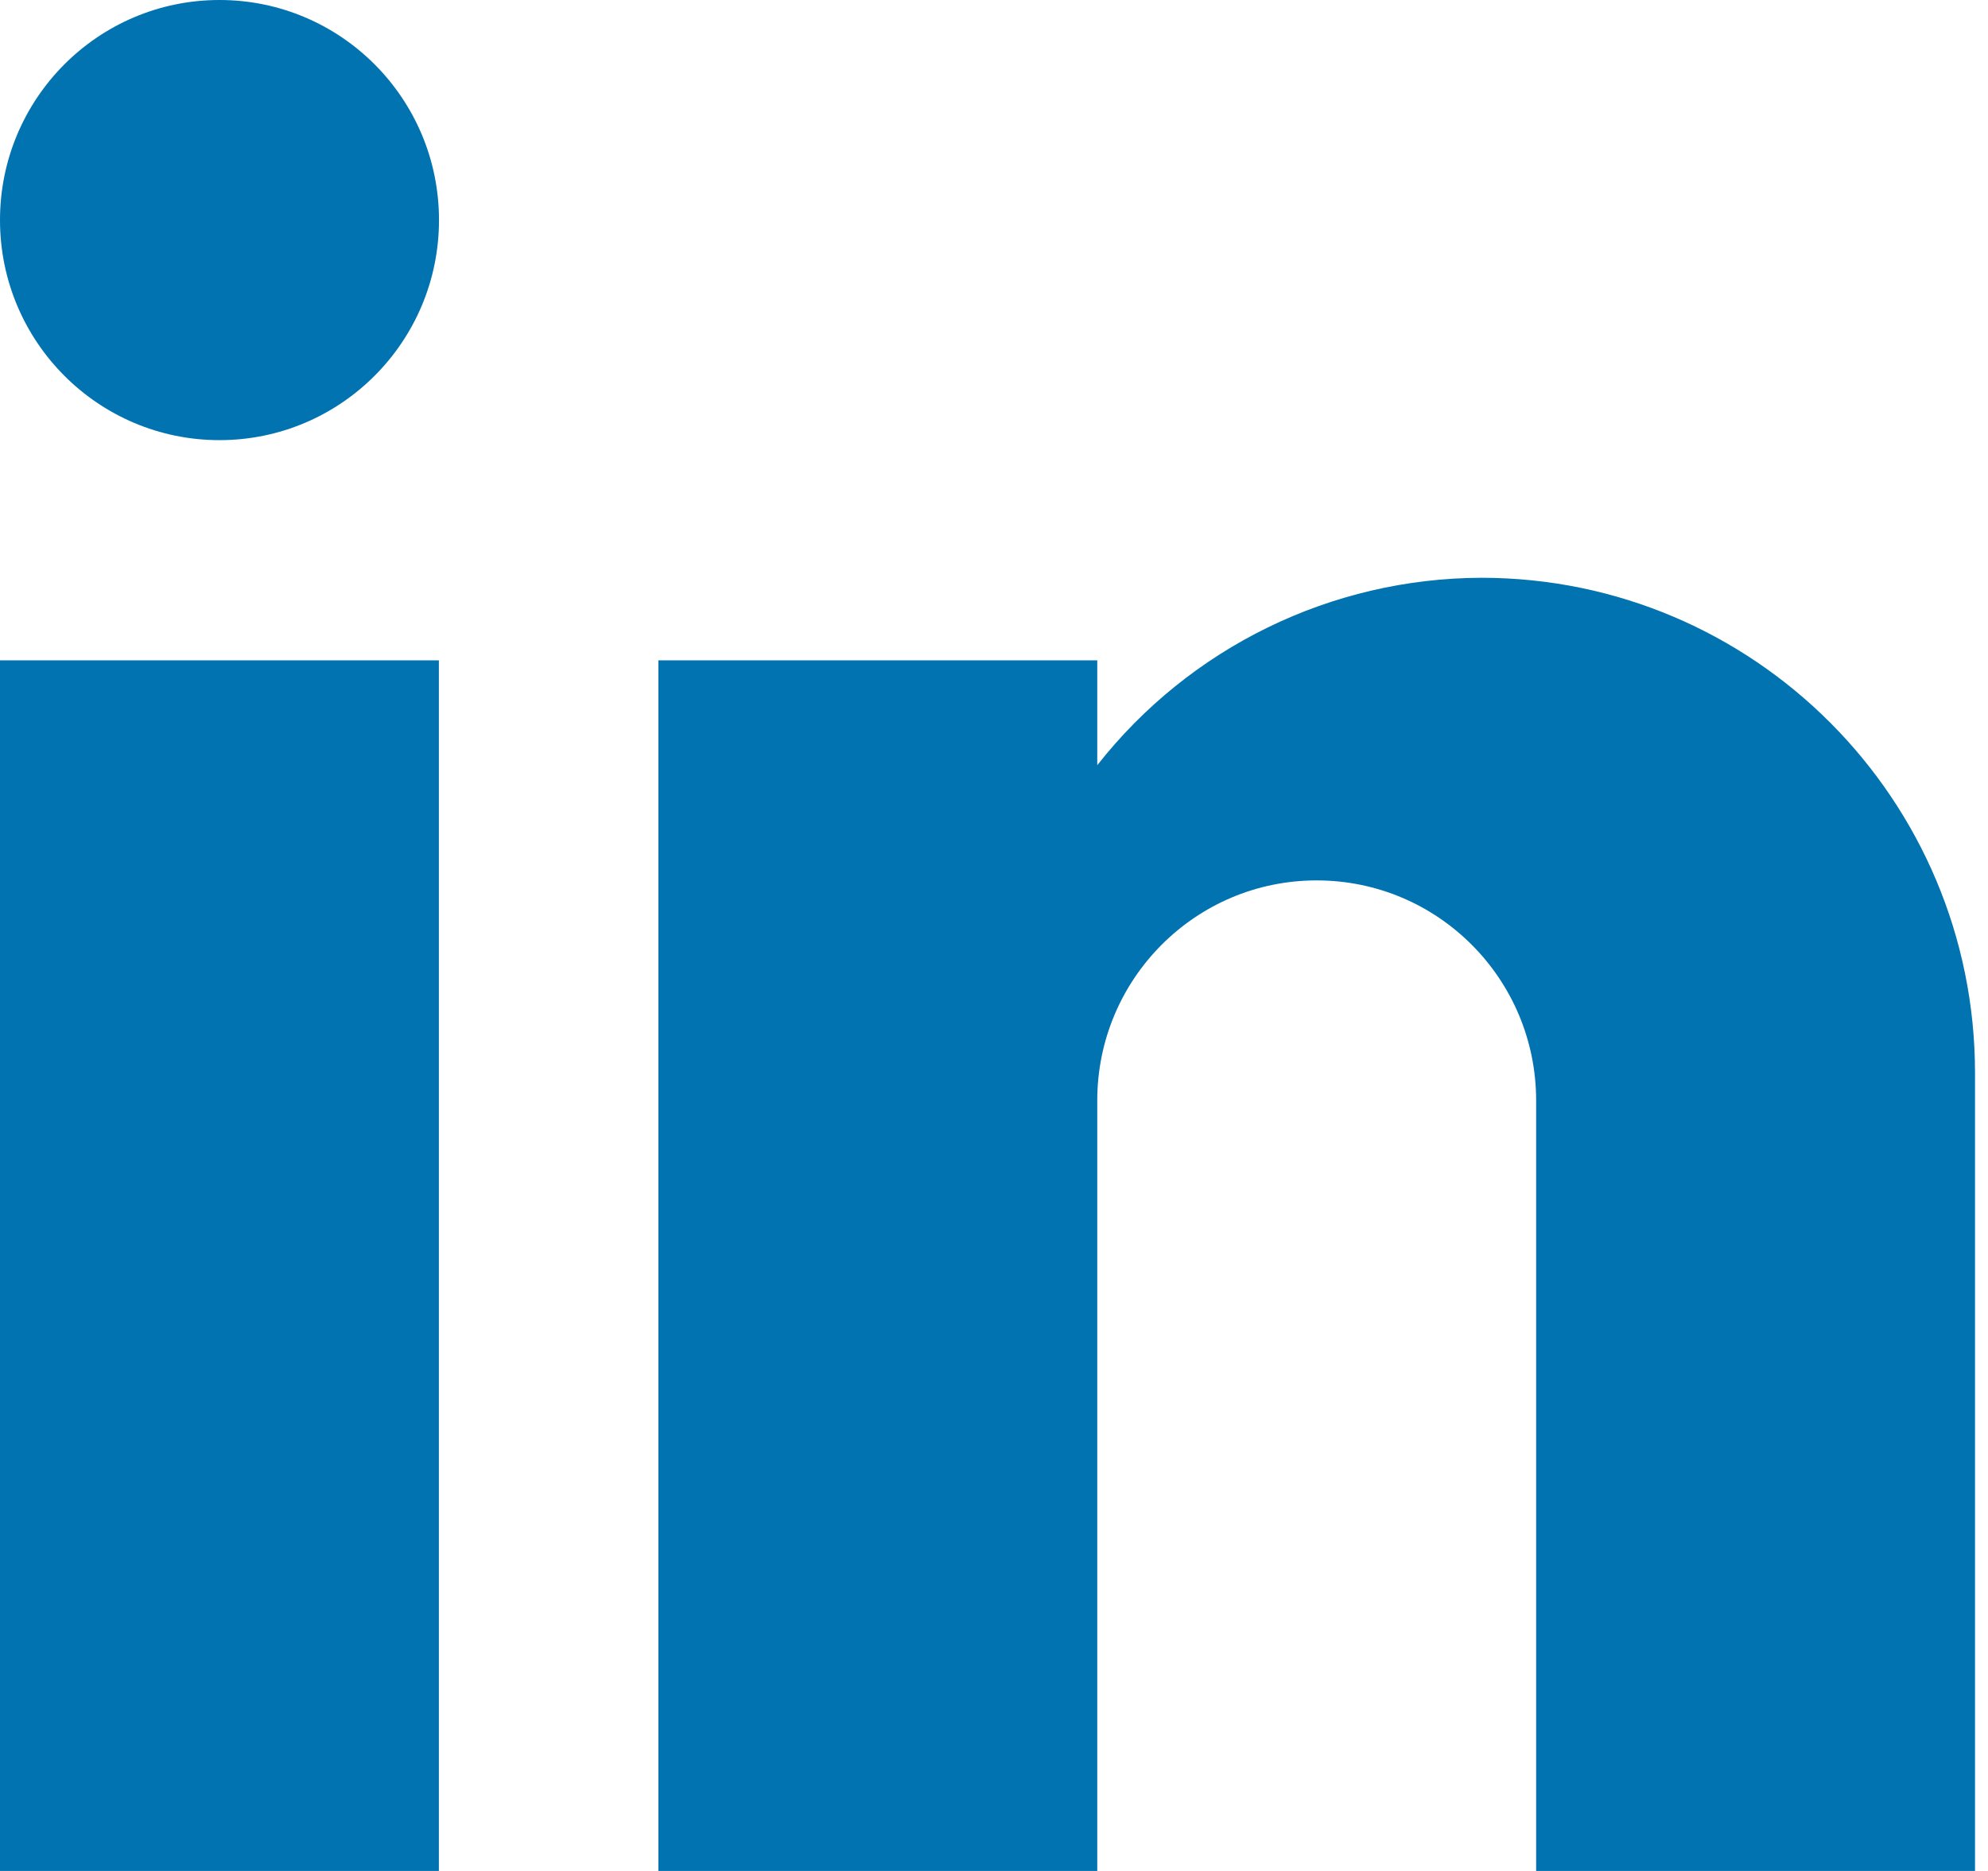
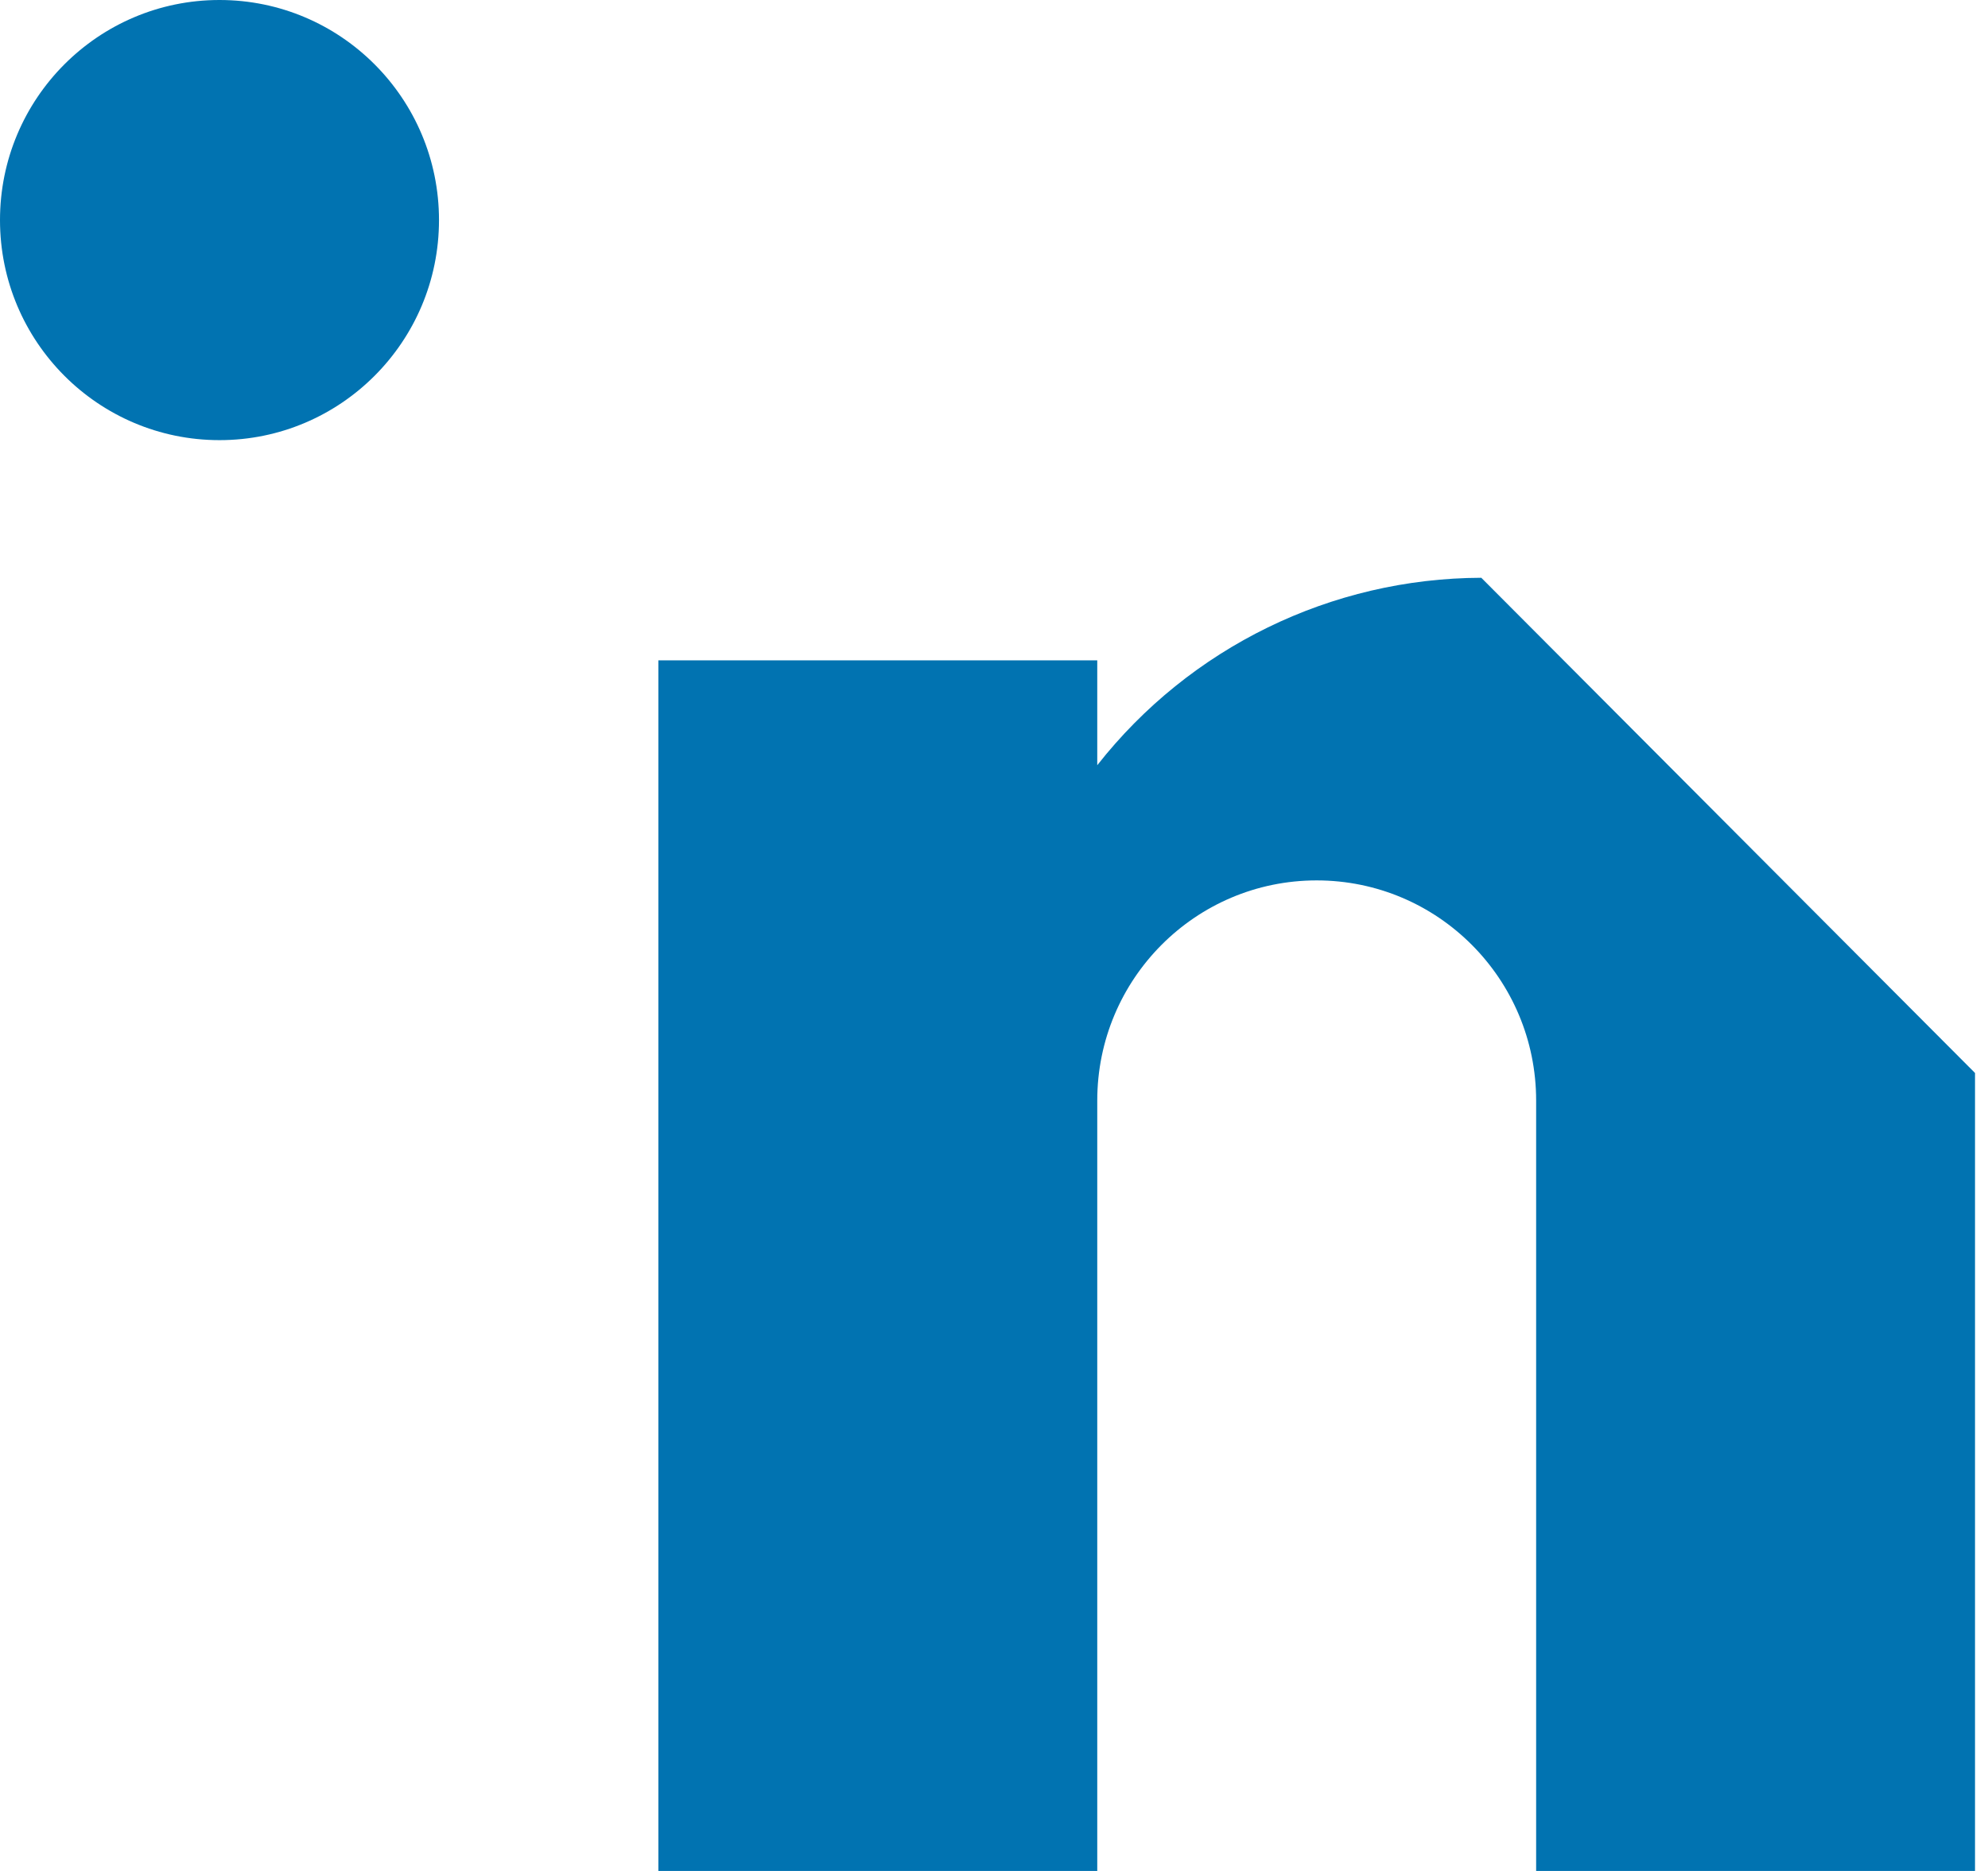
<svg xmlns="http://www.w3.org/2000/svg" width="17" height="16" viewBox="0 0 17 16" fill="none">
-   <rect y="5.647" width="3.753" height="10.353" fill="#0173B1" />
  <ellipse cx="1.877" cy="1.882" rx="1.877" ry="1.882" fill="#0173B1" />
-   <path d="M12.667 4.941C11.385 4.945 10.176 5.535 9.383 6.544V5.647H5.63V16H9.383V9.412C9.383 8.372 10.223 7.529 11.259 7.529C12.296 7.529 13.136 8.372 13.136 9.412V16H16.889V9.176C16.889 6.837 14.998 4.941 12.667 4.941Z" fill="#0173B1" />
+   <path d="M12.667 4.941C11.385 4.945 10.176 5.535 9.383 6.544V5.647H5.63V16H9.383V9.412C9.383 8.372 10.223 7.529 11.259 7.529C12.296 7.529 13.136 8.372 13.136 9.412V16H16.889V9.176Z" fill="#0173B1" />
</svg>